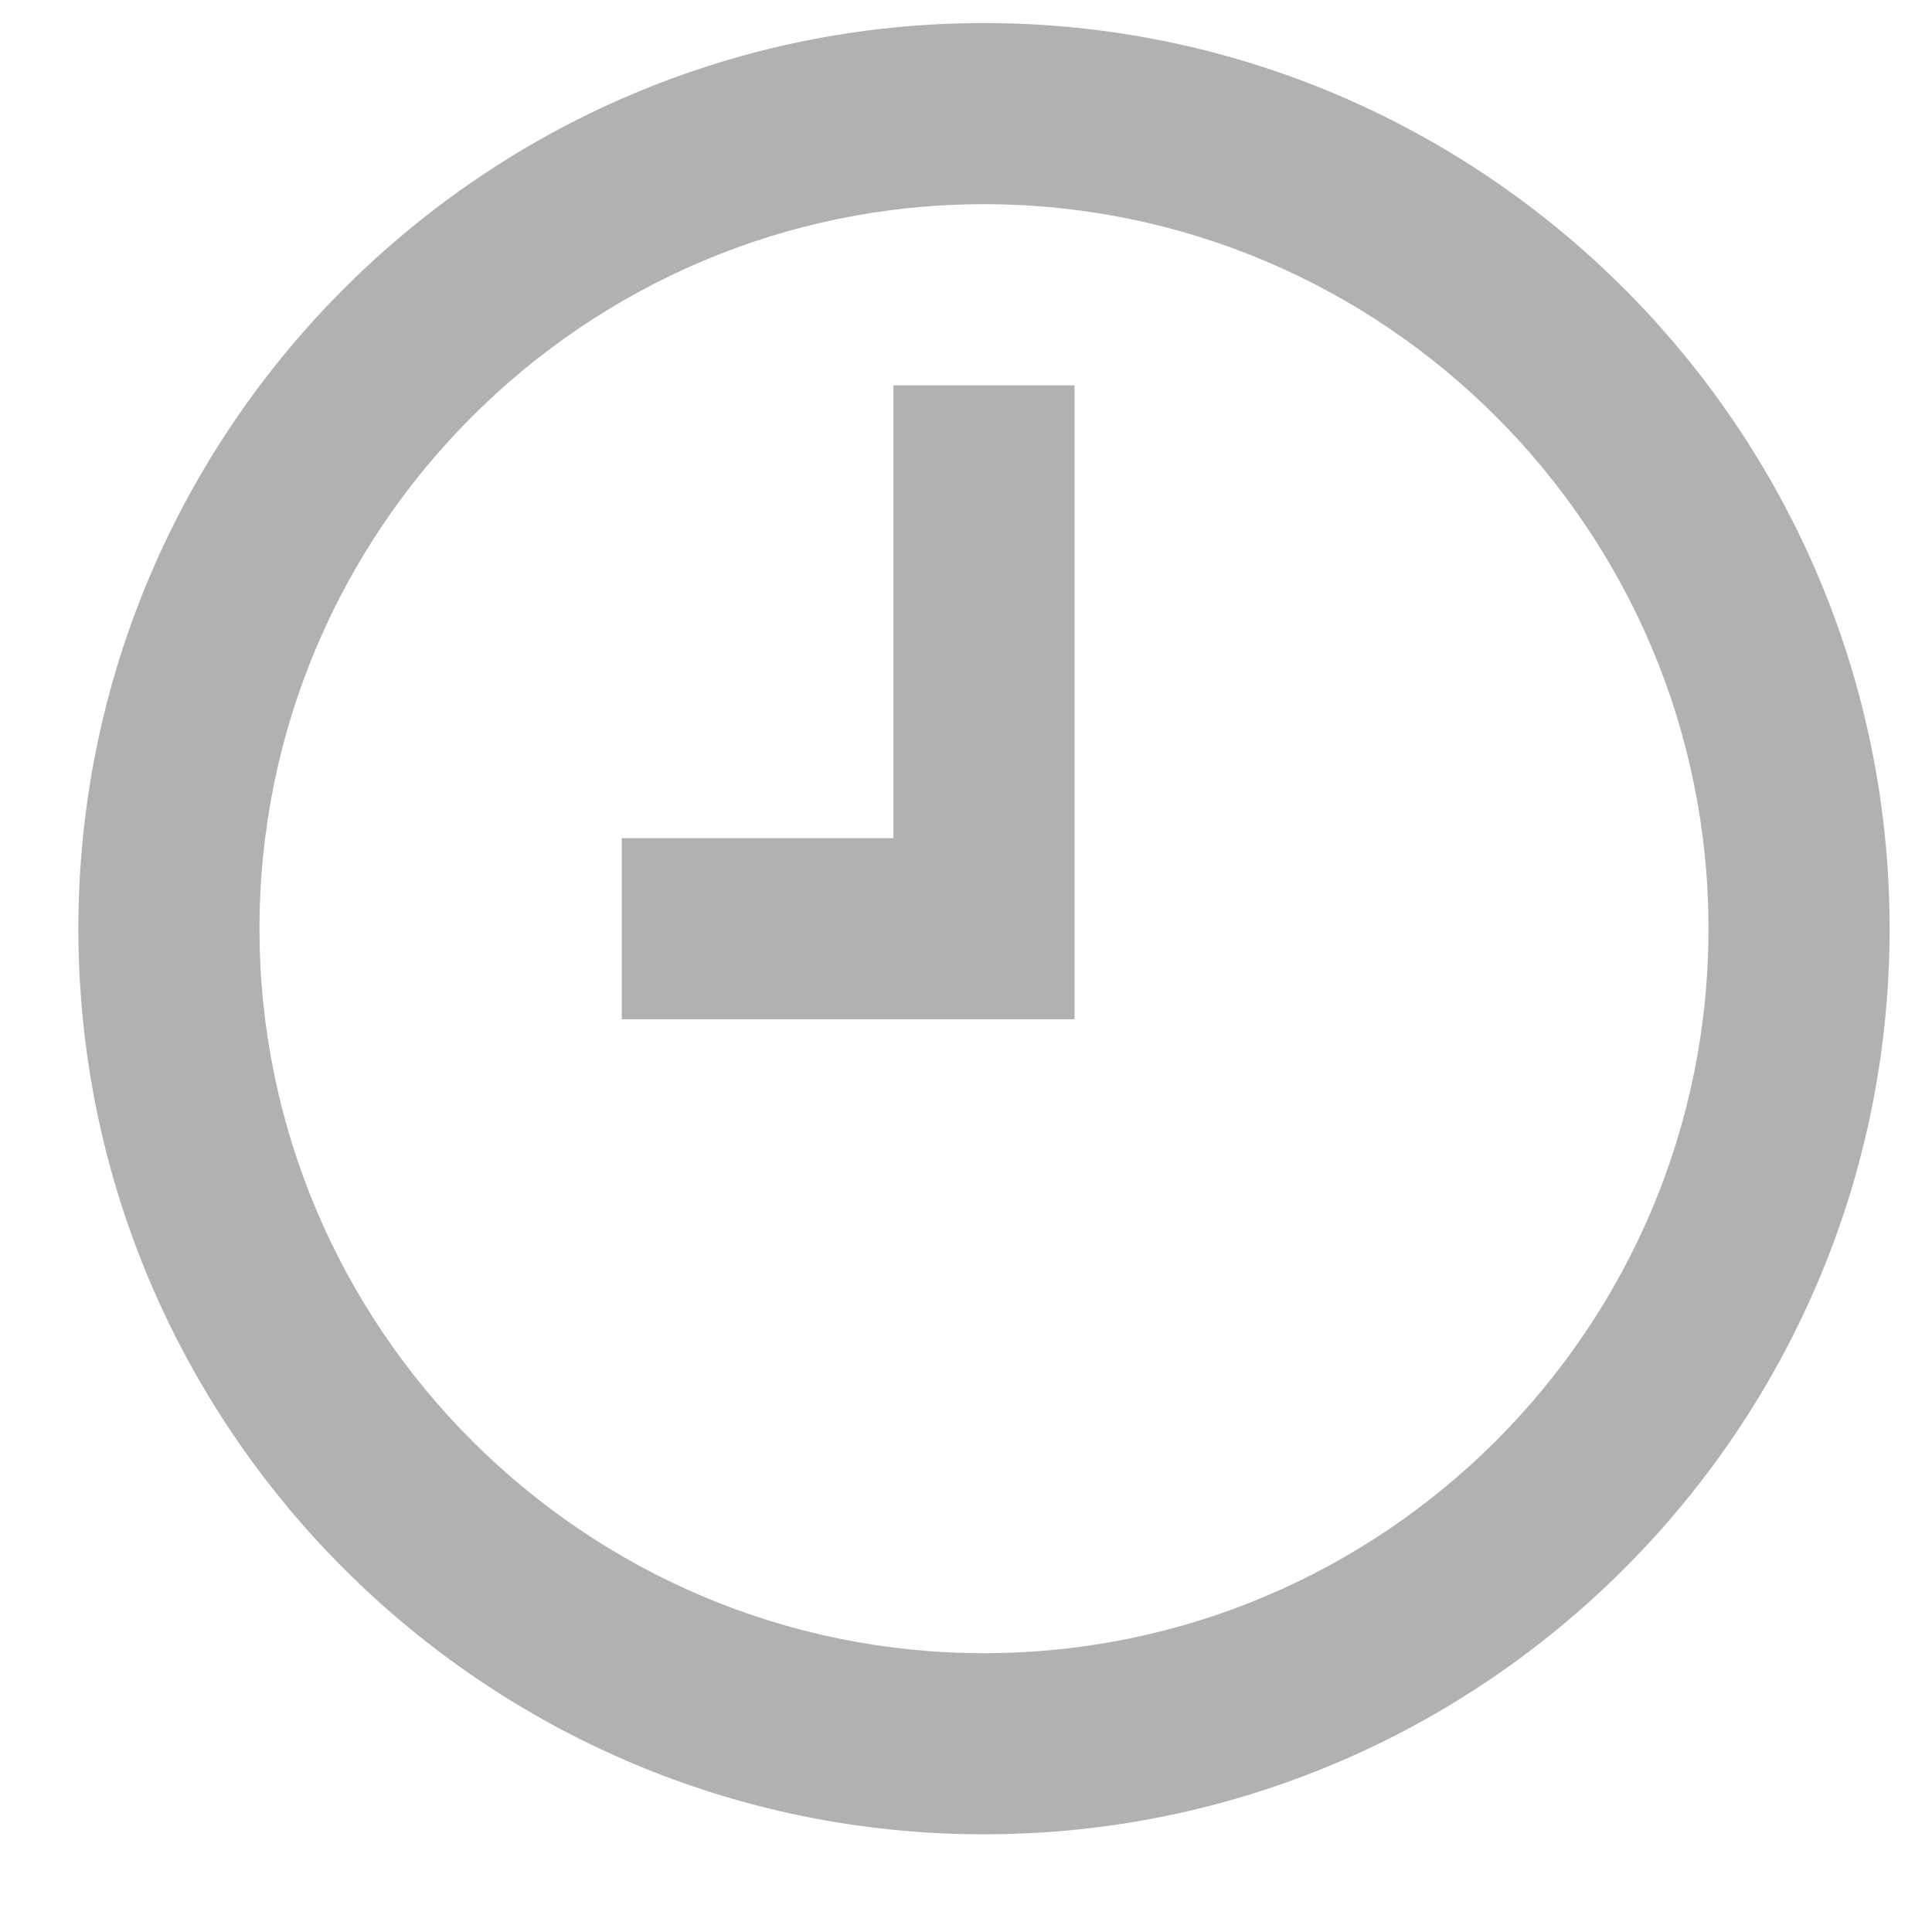
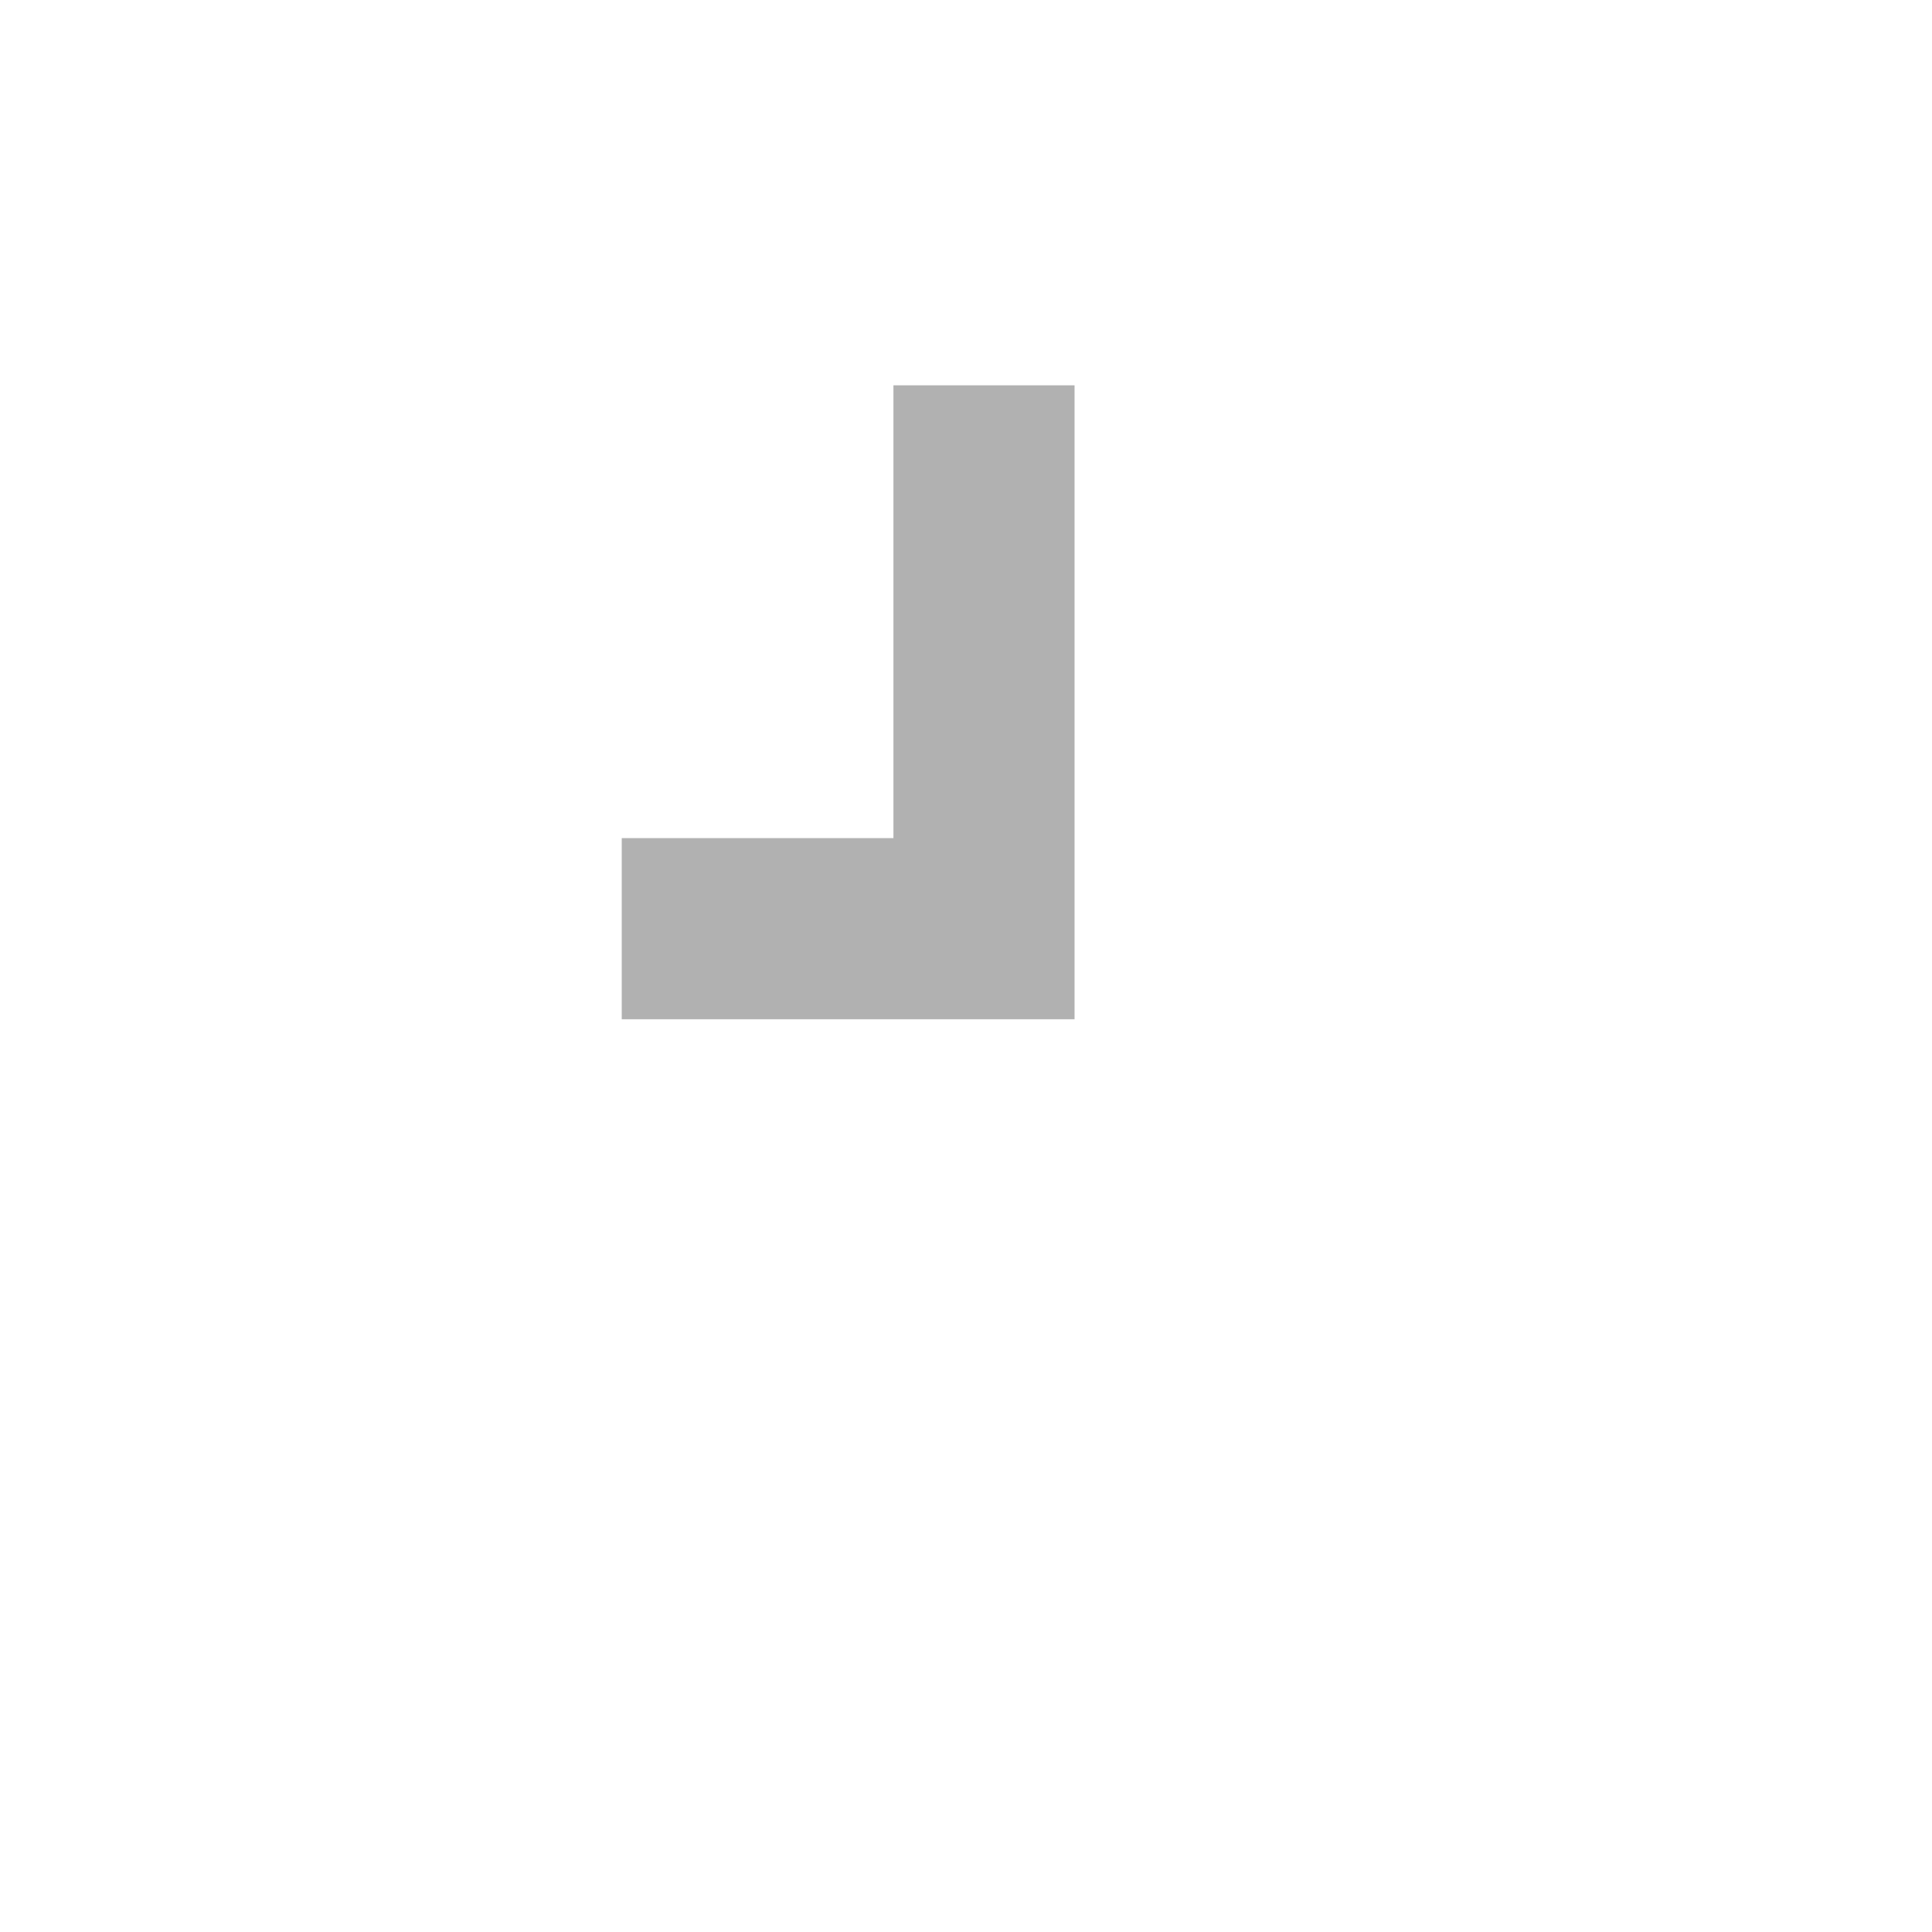
<svg xmlns="http://www.w3.org/2000/svg" width="16" height="16" viewBox="0 0 16 16" fill="none">
-   <path d="M8.149 0.191C4.014 0.191 0.649 3.556 0.649 7.691C0.649 11.827 4.014 15.191 8.149 15.191C12.285 15.191 15.649 11.827 15.649 7.691C15.649 3.556 12.285 0.191 8.149 0.191ZM8.149 13.691C4.841 13.691 2.149 10.999 2.149 7.691C2.149 4.383 4.841 1.691 8.149 1.691C11.458 1.691 14.149 4.383 14.149 7.691C14.149 10.999 11.458 13.691 8.149 13.691Z" fill="#B1B1B1" />
  <path d="M7.399 6.941H5.149V8.441H8.899V3.191H7.399V6.941Z" fill="#B1B1B1" />
</svg>